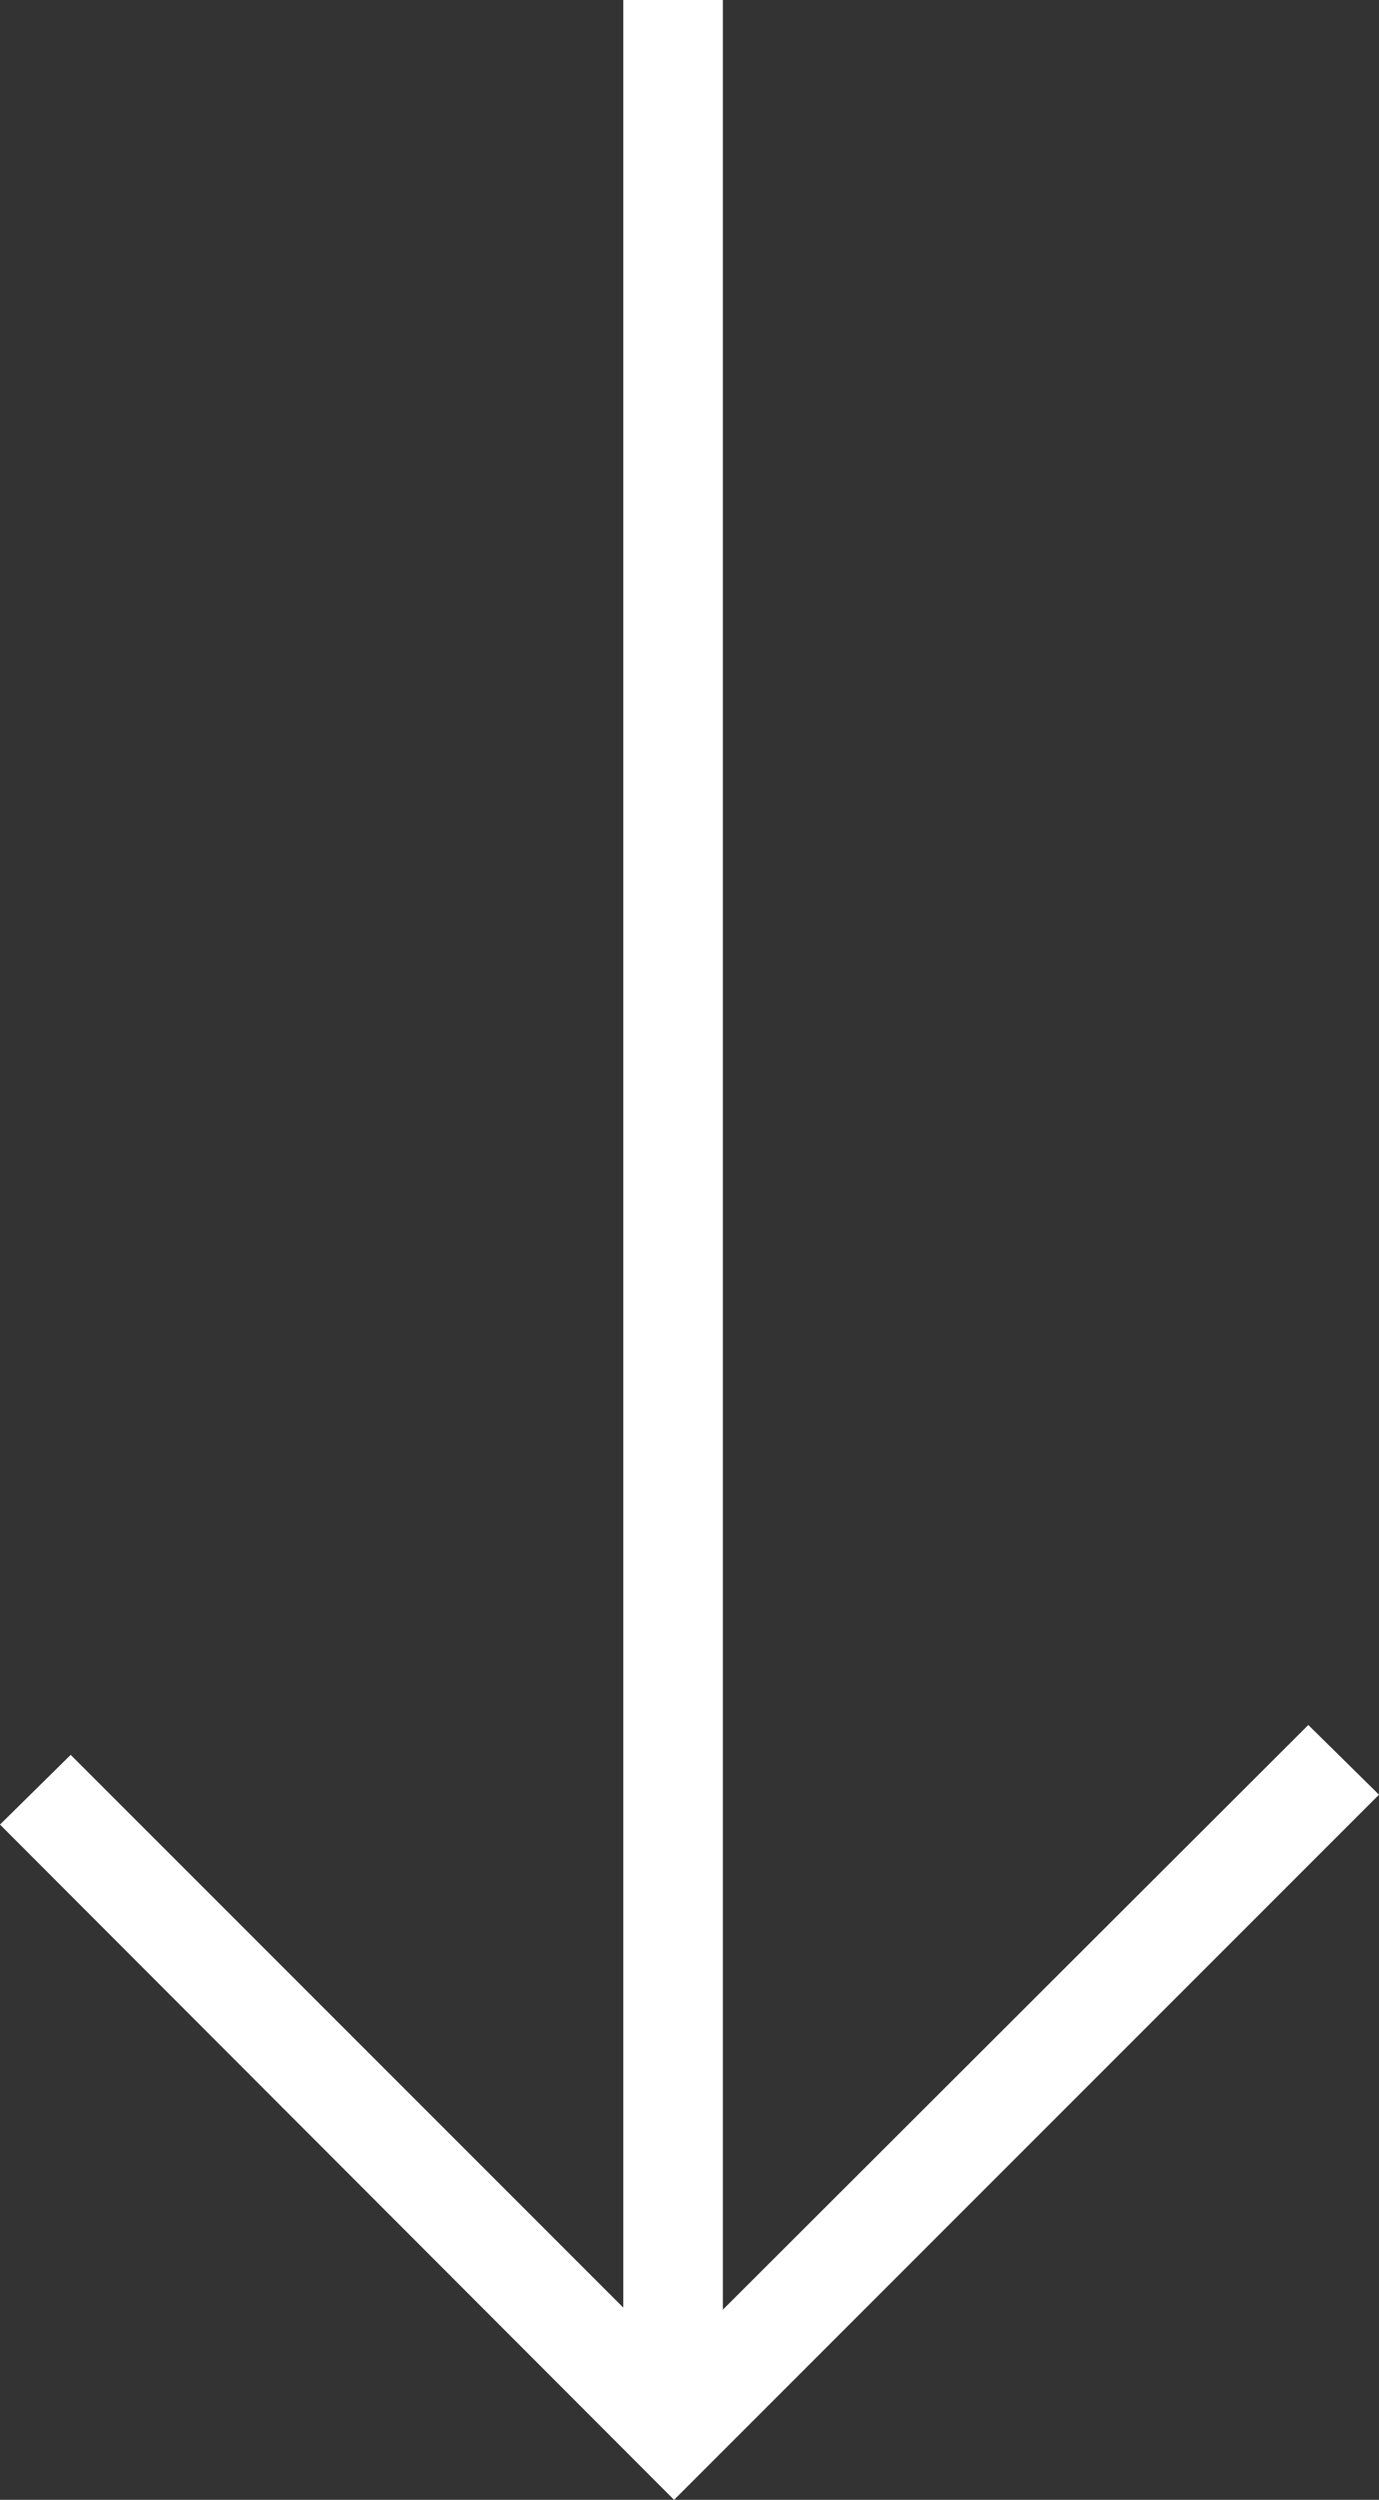
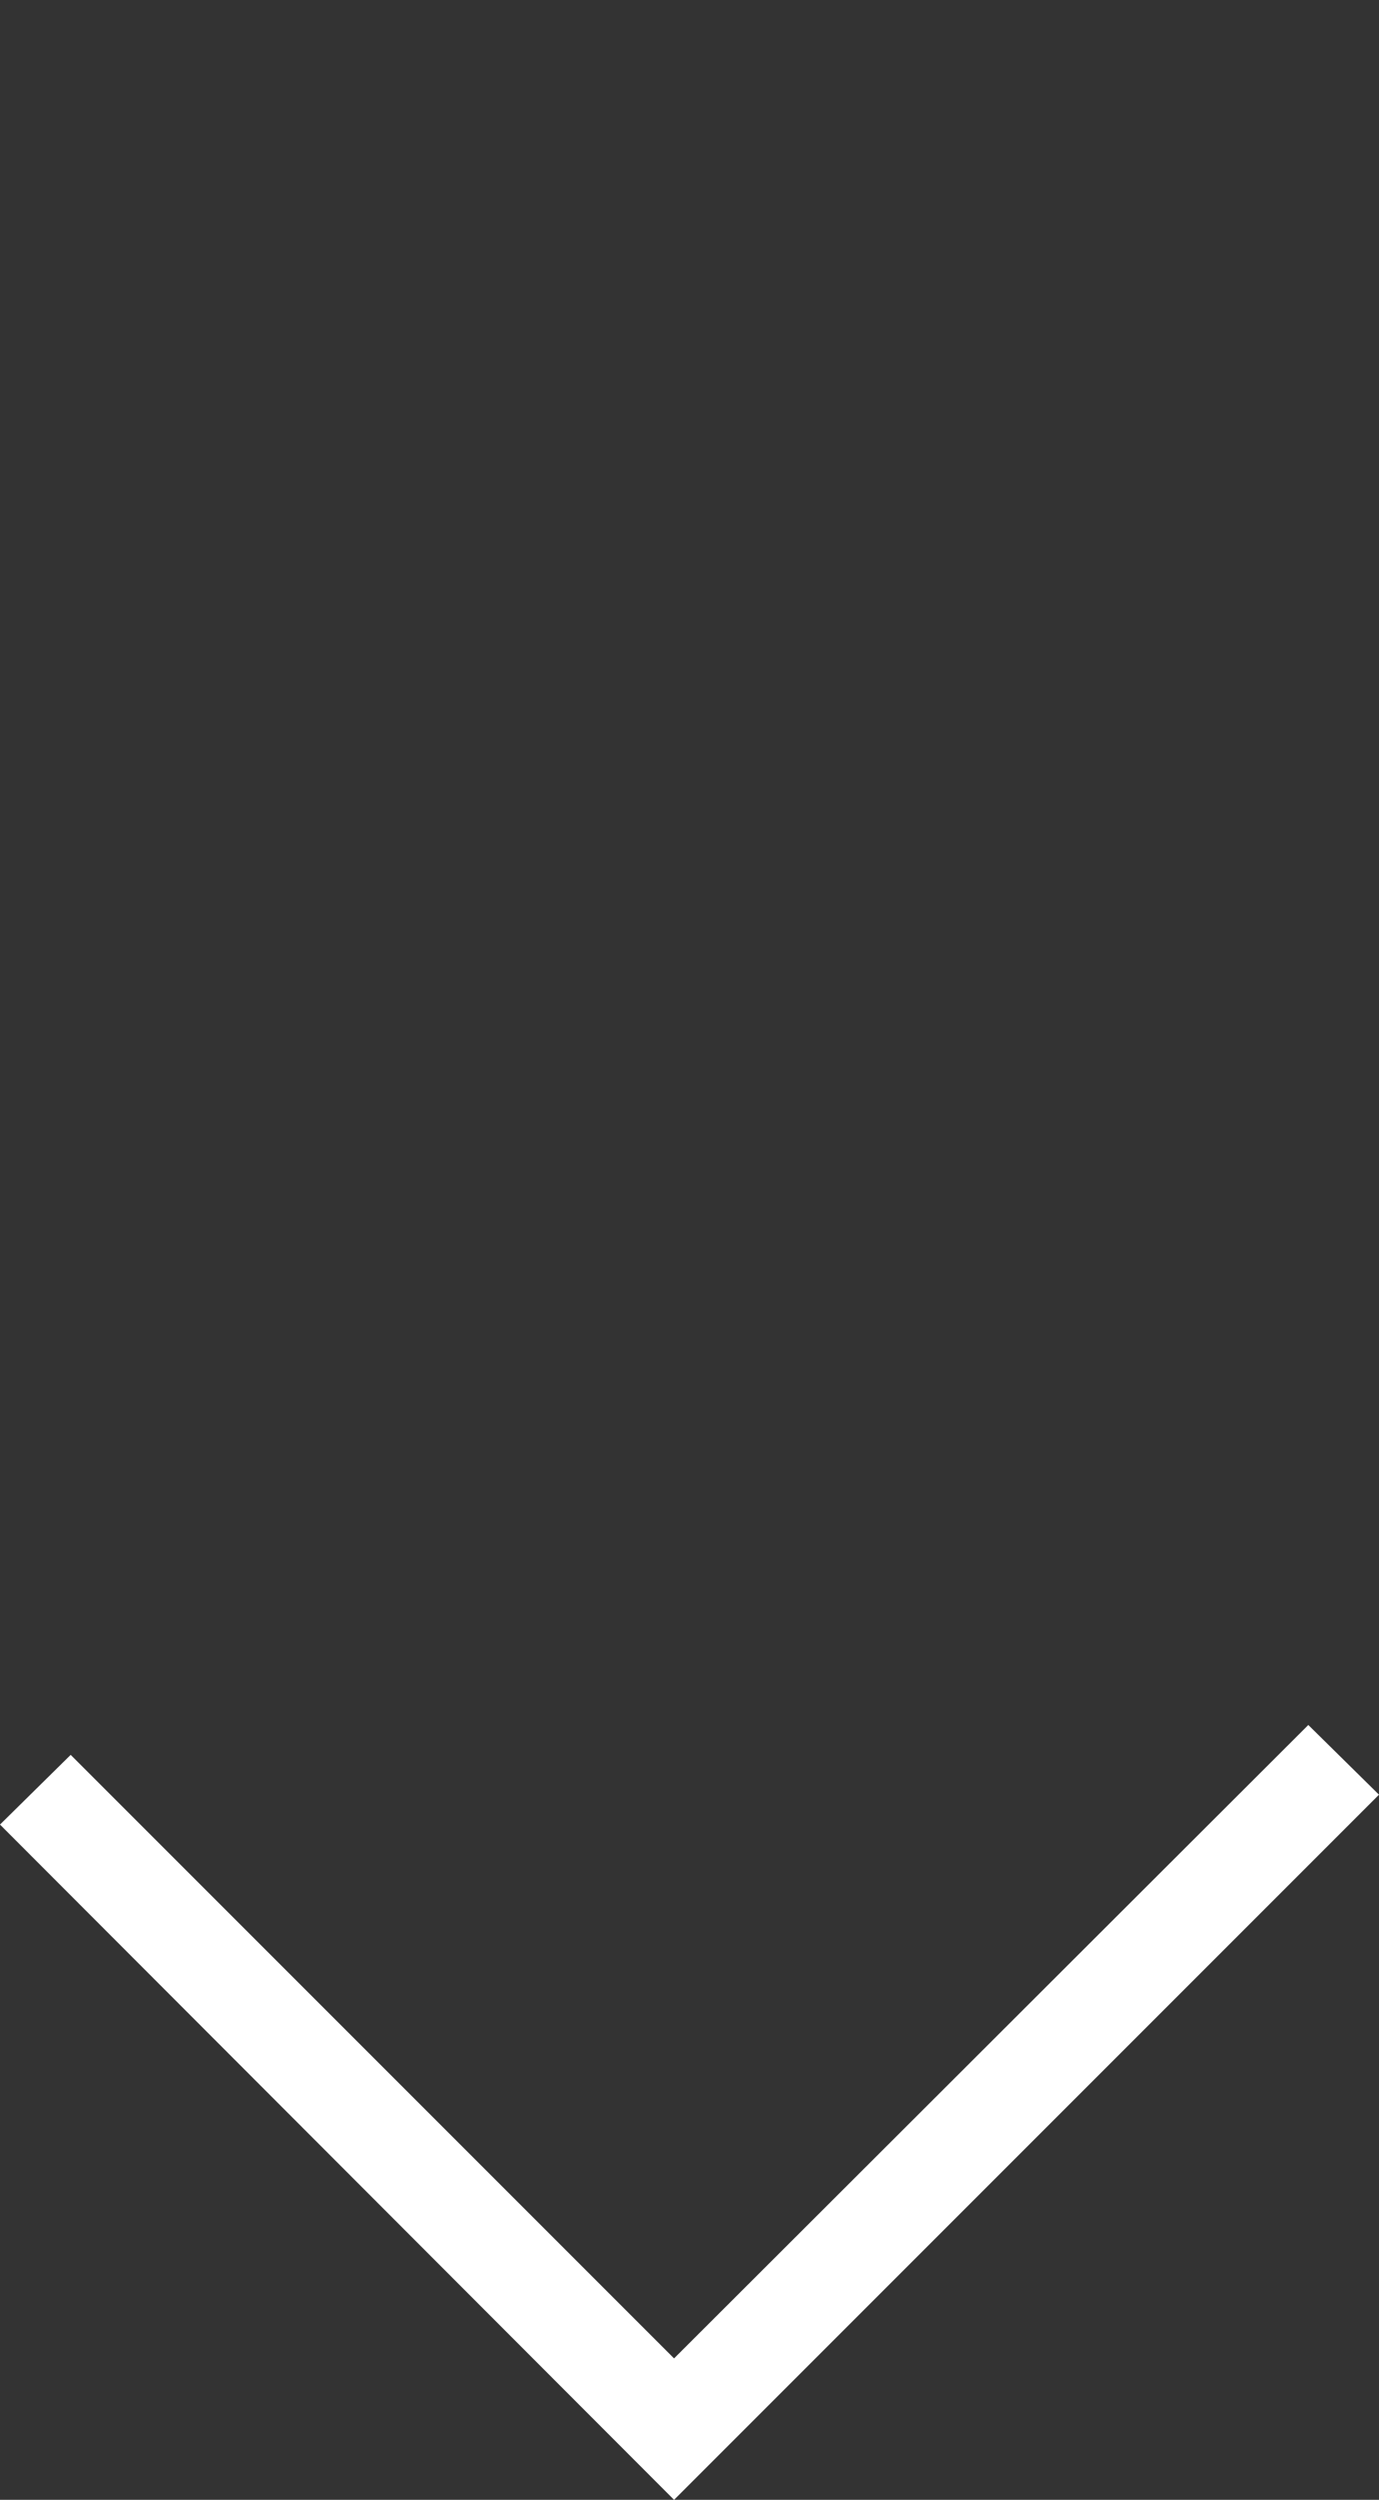
<svg xmlns="http://www.w3.org/2000/svg" viewBox="0 0 13.85 25.1">
  <rect x="0" y="0" width="13.85" height="25.1" fill="#333333" stroke="none" />
  <defs>
    <style> .cls-1 { fill: #fff; } </style>
  </defs>
  <title>About</title>
  <g id="Слой_2" data-name="Слой 2">
    <g id="Слой_1-2" data-name="Слой 1">
      <g>
-         <rect class="cls-1" x="6.26" width="1" height="23.83" />
        <polygon class="cls-1" points="6.77 25.1 0 18.32 0.71 17.62 6.77 23.68 13.14 17.32 13.85 18.02 6.77 25.1" />
      </g>
    </g>
  </g>
</svg>